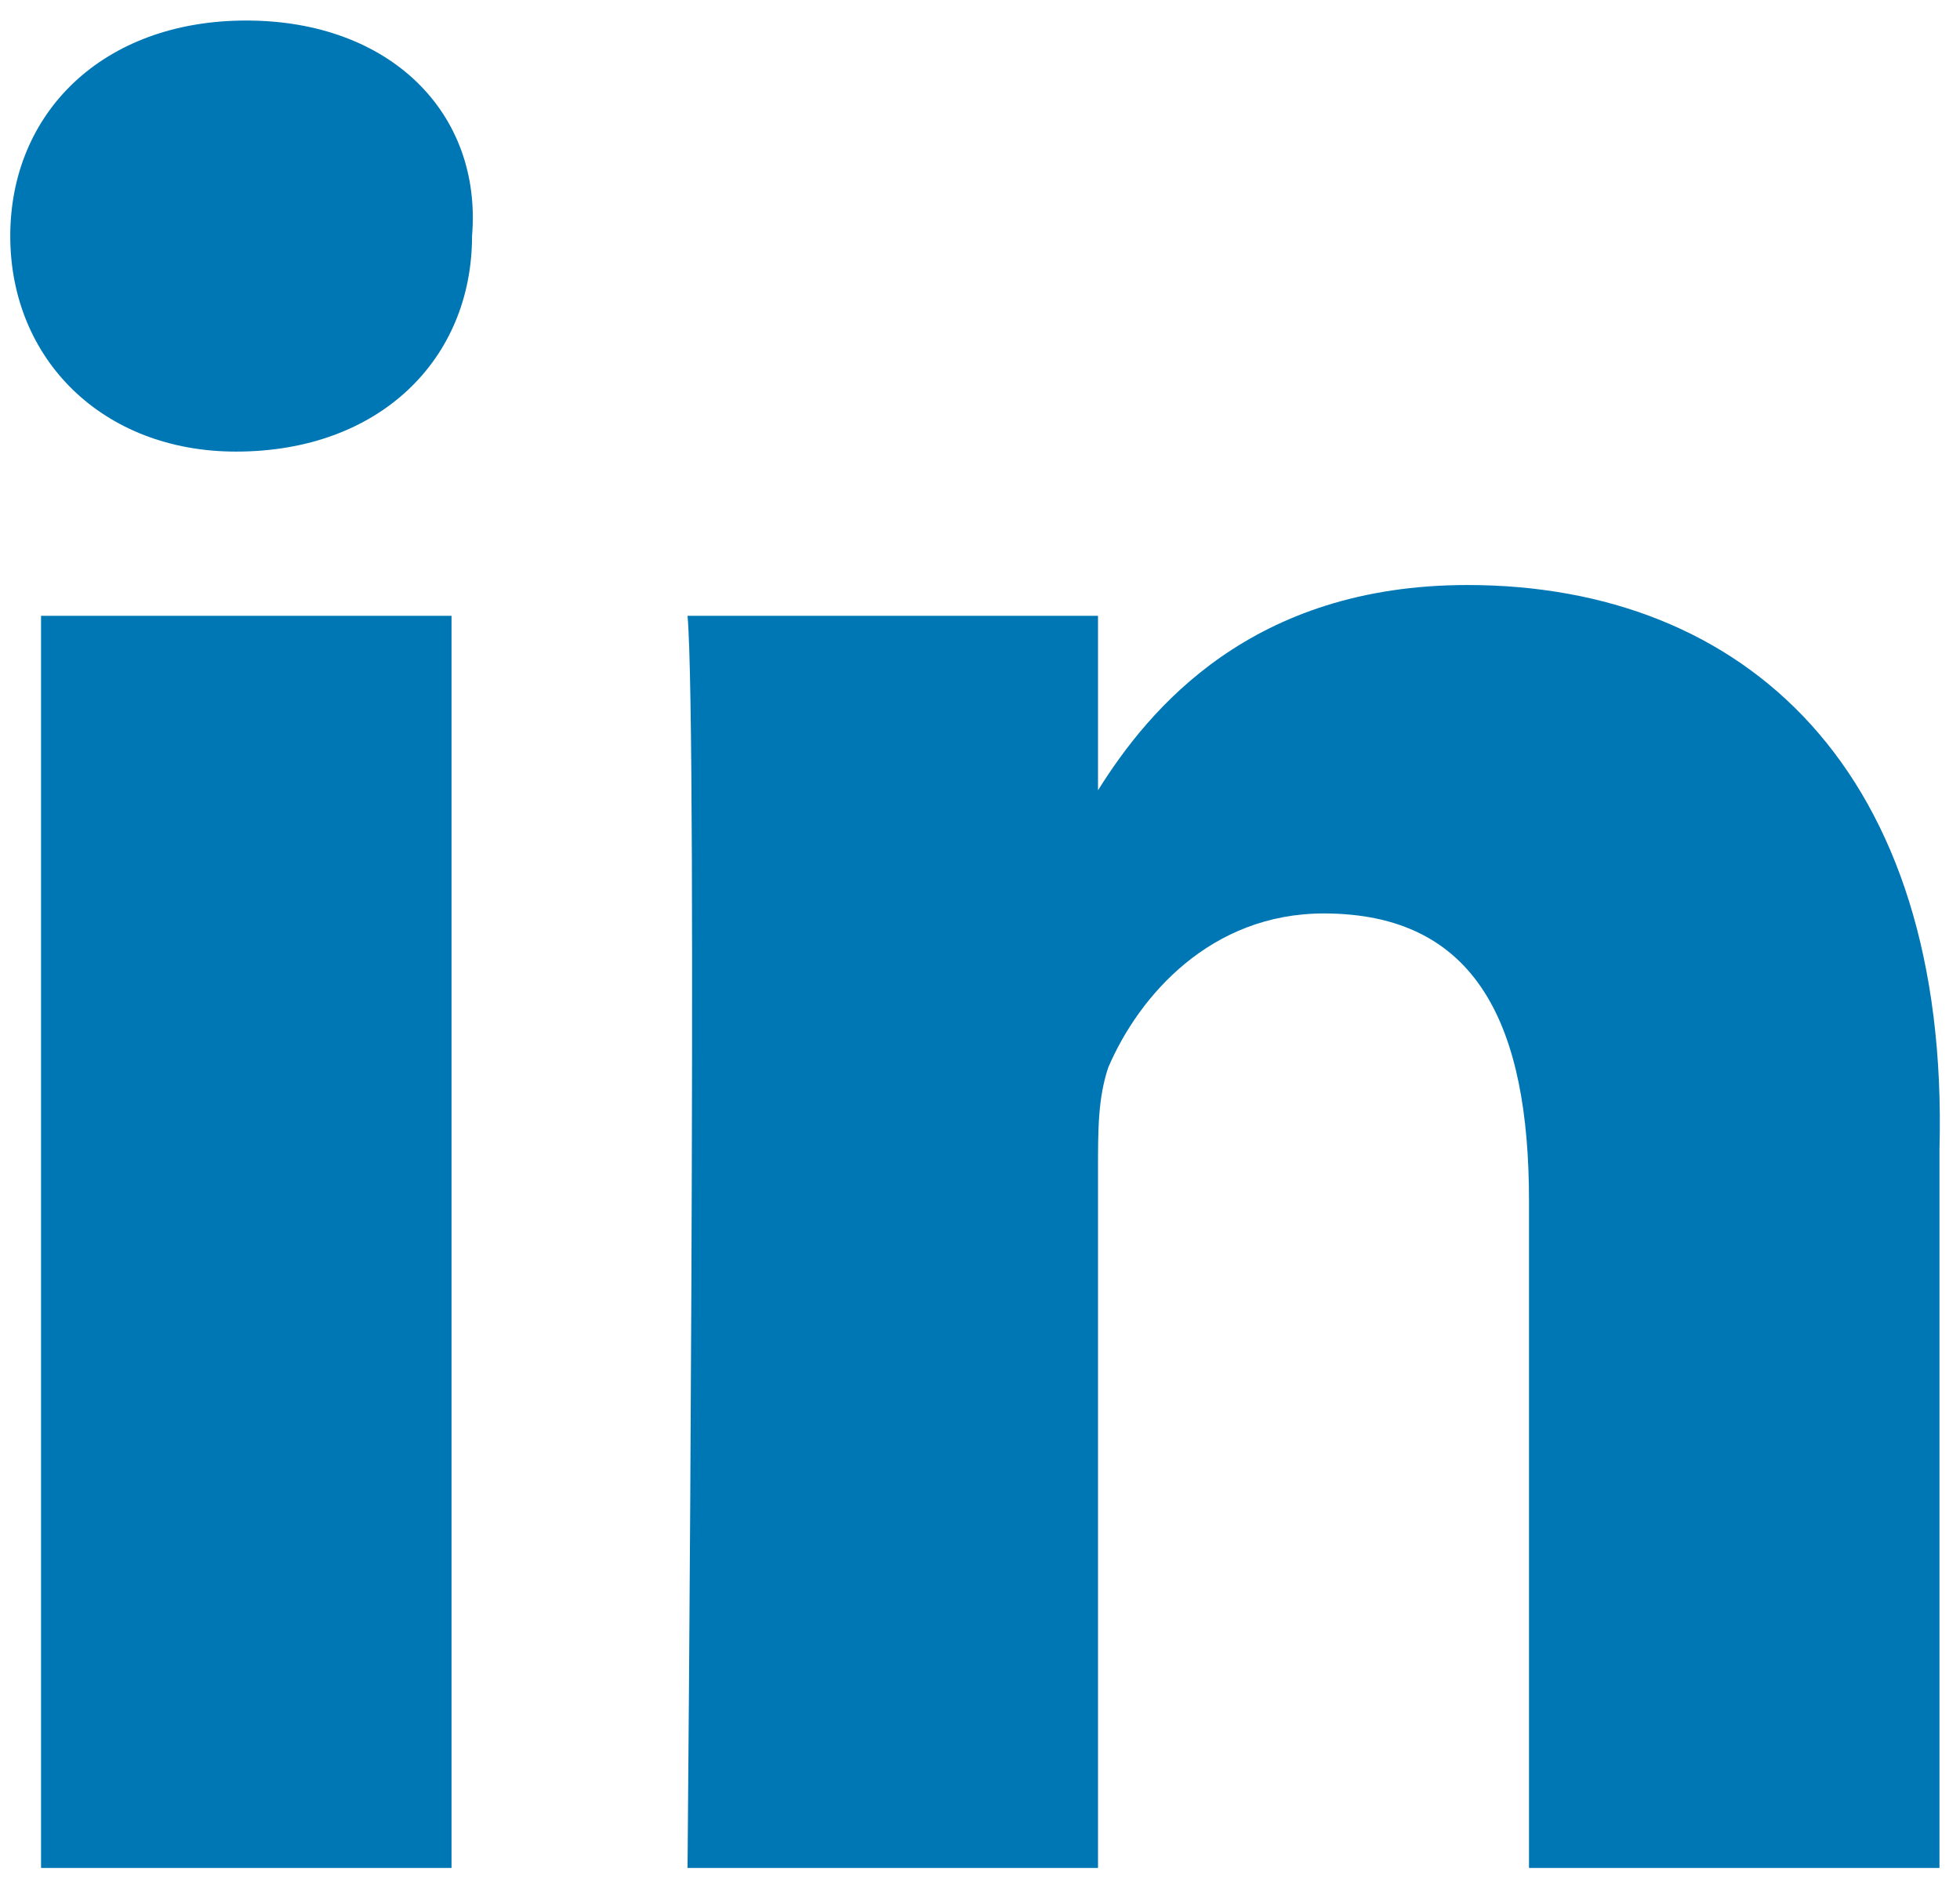
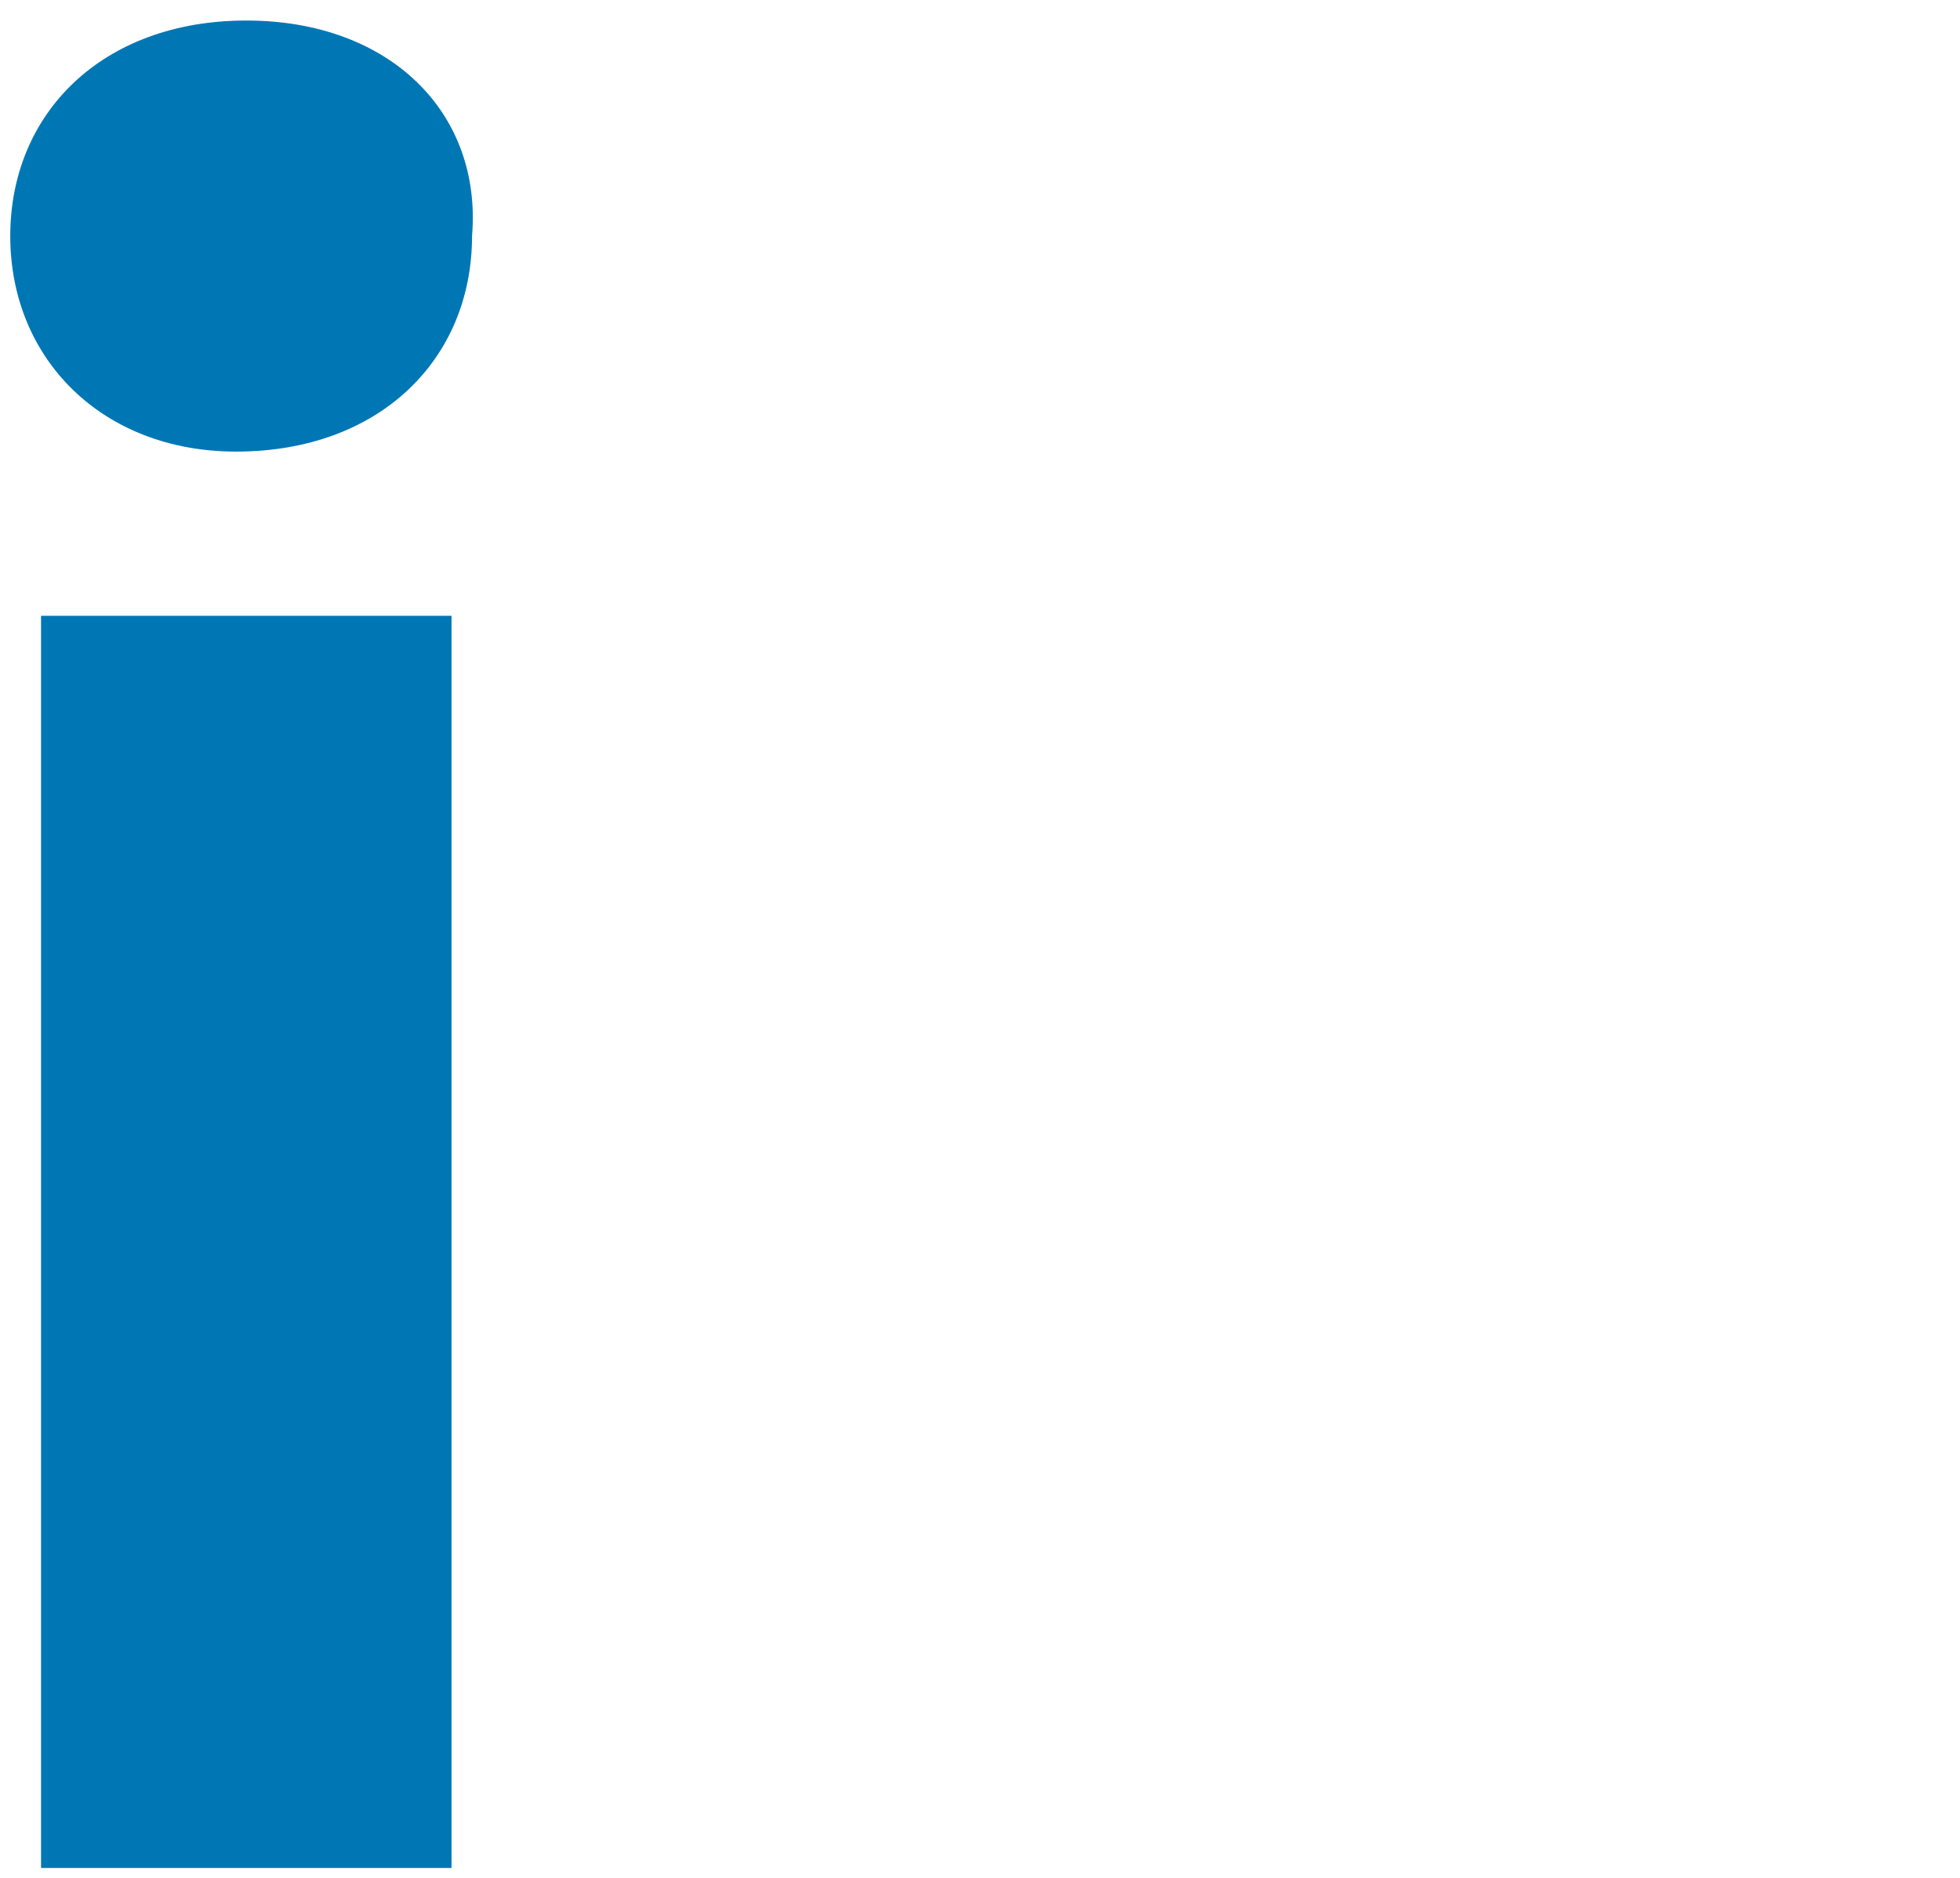
<svg xmlns="http://www.w3.org/2000/svg" version="1.1" id="Layer_1" x="0px" y="0px" width="19.1px" height="18.3px" viewBox="0 0 19.1 18.3" style="enable-background:new 0 0 19.1 18.3;" xml:space="preserve">
  <style type="text/css">

	.st0{fill:#0077B5;}

</style>
  <g>
    <rect x="0.4" y="6" class="st0" width="4" height="12.2" />
    <path class="st0" d="M2.4,0.2C1,0.2,0.1,1.1,0.1,2.3c0,1.2,0.9,2.1,2.2,2.1l0,0c1.4,0,2.3-0.9,2.3-2.1C4.7,1.1,3.8,0.2,2.4,0.2z" />
-     <path class="st0" d="M14.3,5.7c-2.1,0-3.1,1.2-3.6,2l0,0l0,0l0,0V6h-4c0.1,1.1,0,12.2,0,12.2h4v-6.8c0-0.4,0-0.7,0.1-1   c0.3-0.7,1-1.5,2.1-1.5c1.5,0,2,1.1,2,2.8v6.5h4v-7C19,7.5,17,5.7,14.3,5.7z" />
  </g>
</svg>